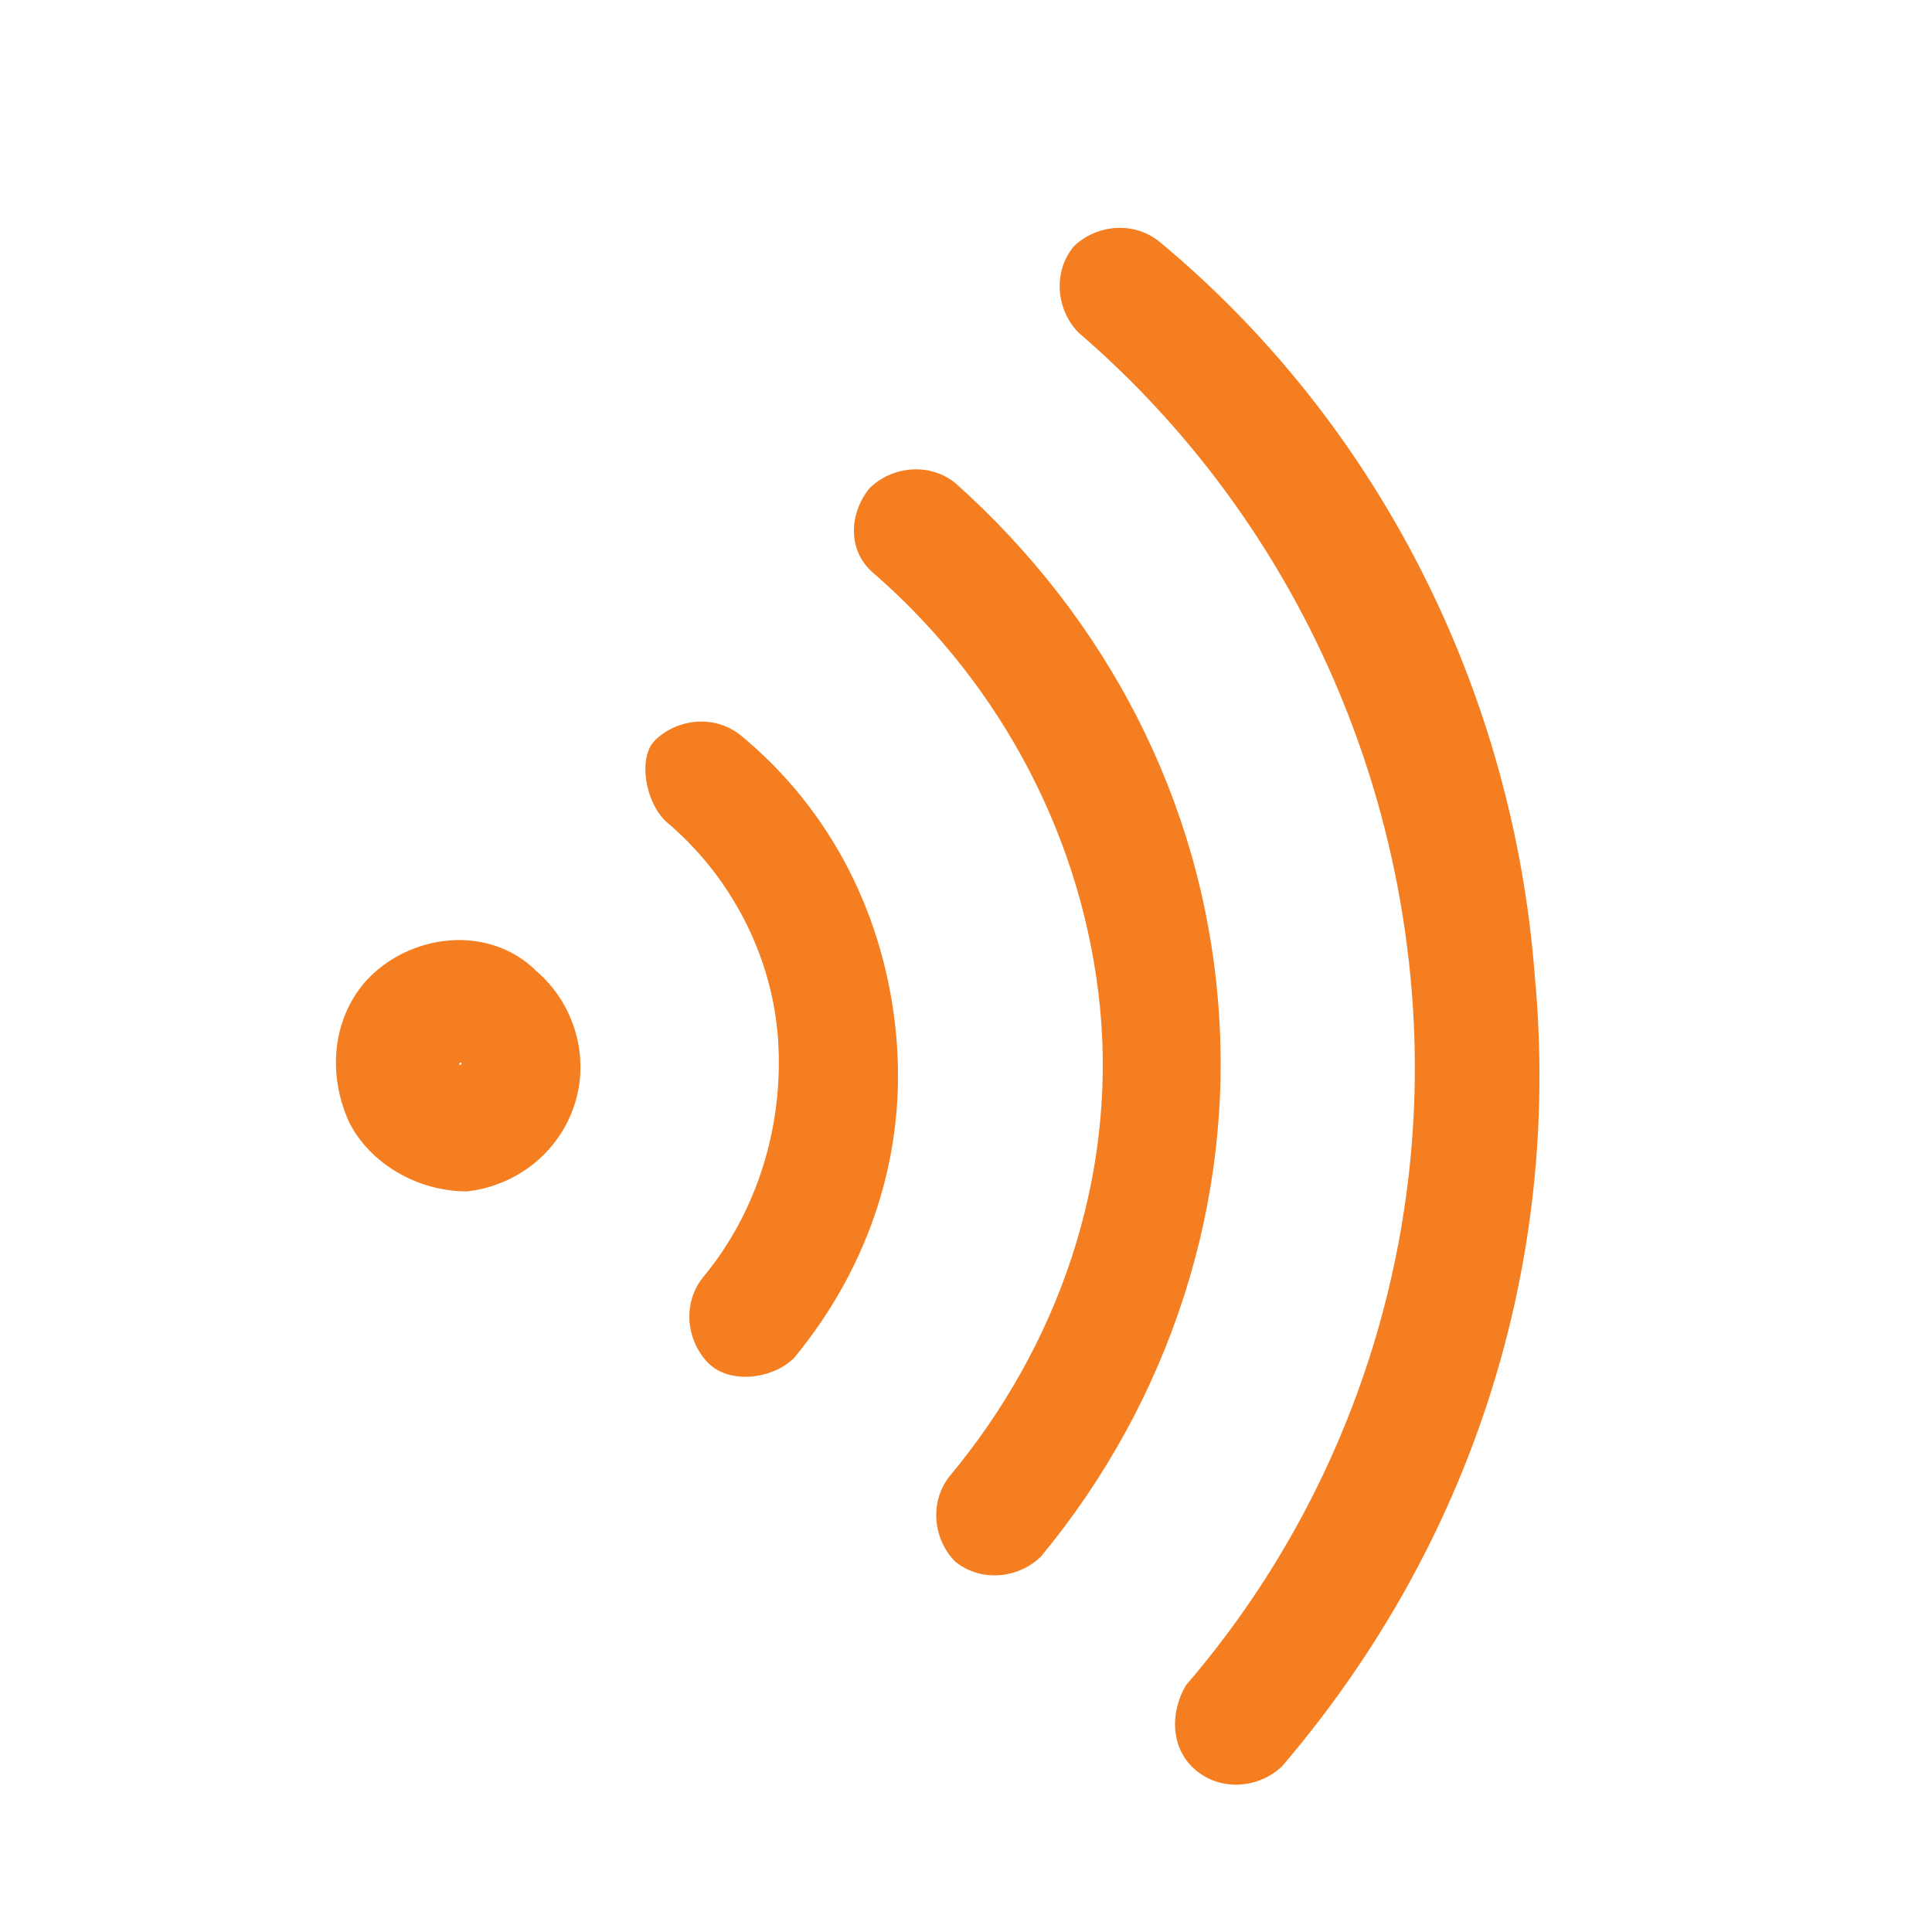
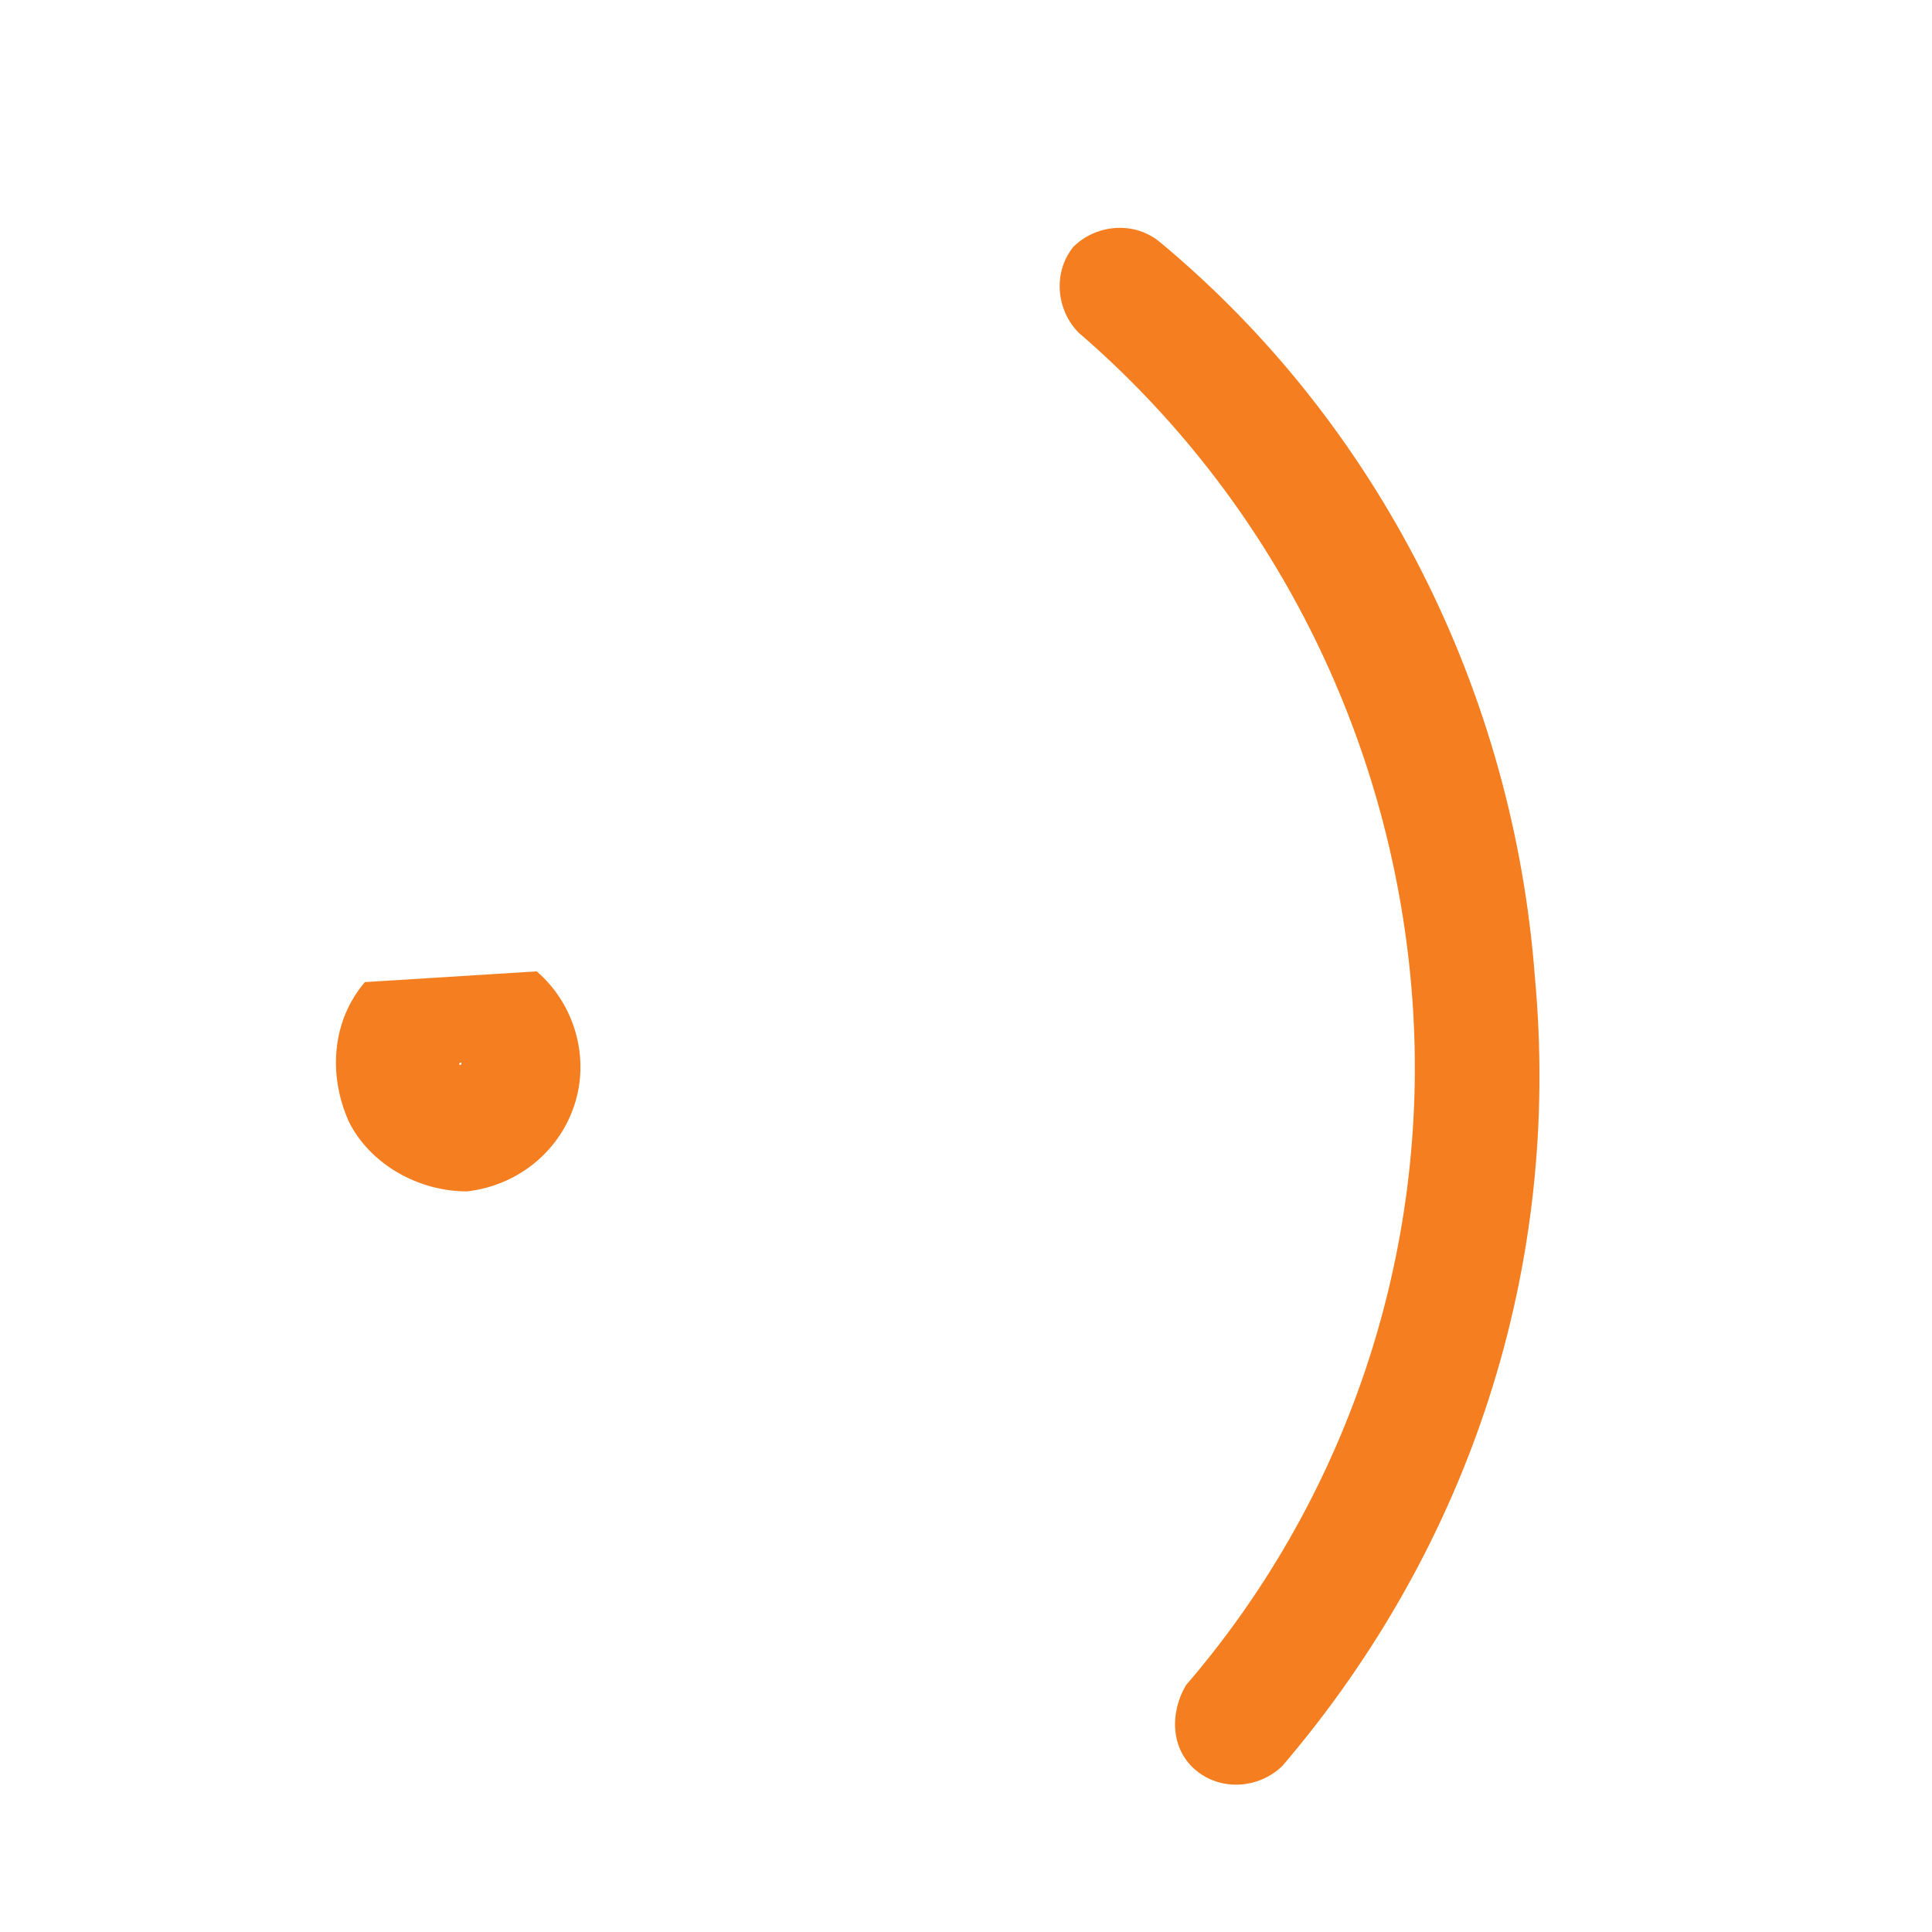
<svg xmlns="http://www.w3.org/2000/svg" version="1.1" id="Livello_1" x="0px" y="0px" viewBox="0 0 36 36" style="enable-background:new 0 0 36 36;" xml:space="preserve">
  <style type="text/css">
	.st0{fill:#F47E20;}
</style>
  <path class="st0" d="M22.3,33c0.5,0.4,1.2,0.3,1.6-0.1c3.5-4.1,5.2-9.3,4.7-14.7c-0.4-5.3-2.9-10.3-7-13.7c-0.5-0.4-1.2-0.3-1.6,0.1  c-0.4,0.5-0.3,1.2,0.1,1.6c3.6,3.1,5.8,7.5,6.2,12.2c0.4,4.7-1.1,9.4-4.2,13C21.8,31.9,21.8,32.6,22.3,33z" />
-   <path class="st0" d="M16.3,10.7c2.4,2.1,3.9,5,4.2,8.1c0.3,3.2-0.8,6.3-2.8,8.7c-0.4,0.5-0.3,1.2,0.1,1.6c0.5,0.4,1.2,0.3,1.6-0.1  c2.4-2.9,3.6-6.6,3.3-10.3c-0.3-3.8-2.1-7.2-4.9-9.7c-0.5-0.4-1.2-0.3-1.6,0.1C15.8,9.6,15.8,10.3,16.3,10.7L16.3,10.7z" />
-   <path class="st0" d="M12.4,15.3c1.2,1,2,2.5,2.1,4.1c0.1,1.6-0.4,3.2-1.4,4.4c-0.4,0.5-0.3,1.2,0.1,1.6s1.2,0.3,1.6-0.1  c1.4-1.7,2.1-3.8,1.9-6c-0.2-2.2-1.2-4.2-2.9-5.6c-0.5-0.4-1.2-0.3-1.6,0.1C11.9,14.1,12,14.9,12.4,15.3L12.4,15.3z" />
-   <path class="st0" d="M6.8,18.3c-0.6,0.7-0.7,1.7-0.3,2.6c0.4,0.8,1.3,1.3,2.2,1.3c0.9-0.1,1.7-0.7,2-1.6c0.3-0.9,0-1.9-0.7-2.5  C9.1,17.2,7.6,17.4,6.8,18.3z M8.6,19.8C8.6,19.8,8.6,19.8,8.6,19.8C8.6,19.9,8.5,19.8,8.6,19.8C8.5,19.8,8.6,19.8,8.6,19.8z" />
+   <path class="st0" d="M6.8,18.3c-0.6,0.7-0.7,1.7-0.3,2.6c0.4,0.8,1.3,1.3,2.2,1.3c0.9-0.1,1.7-0.7,2-1.6c0.3-0.9,0-1.9-0.7-2.5  z M8.6,19.8C8.6,19.8,8.6,19.8,8.6,19.8C8.6,19.9,8.5,19.8,8.6,19.8C8.5,19.8,8.6,19.8,8.6,19.8z" />
</svg>